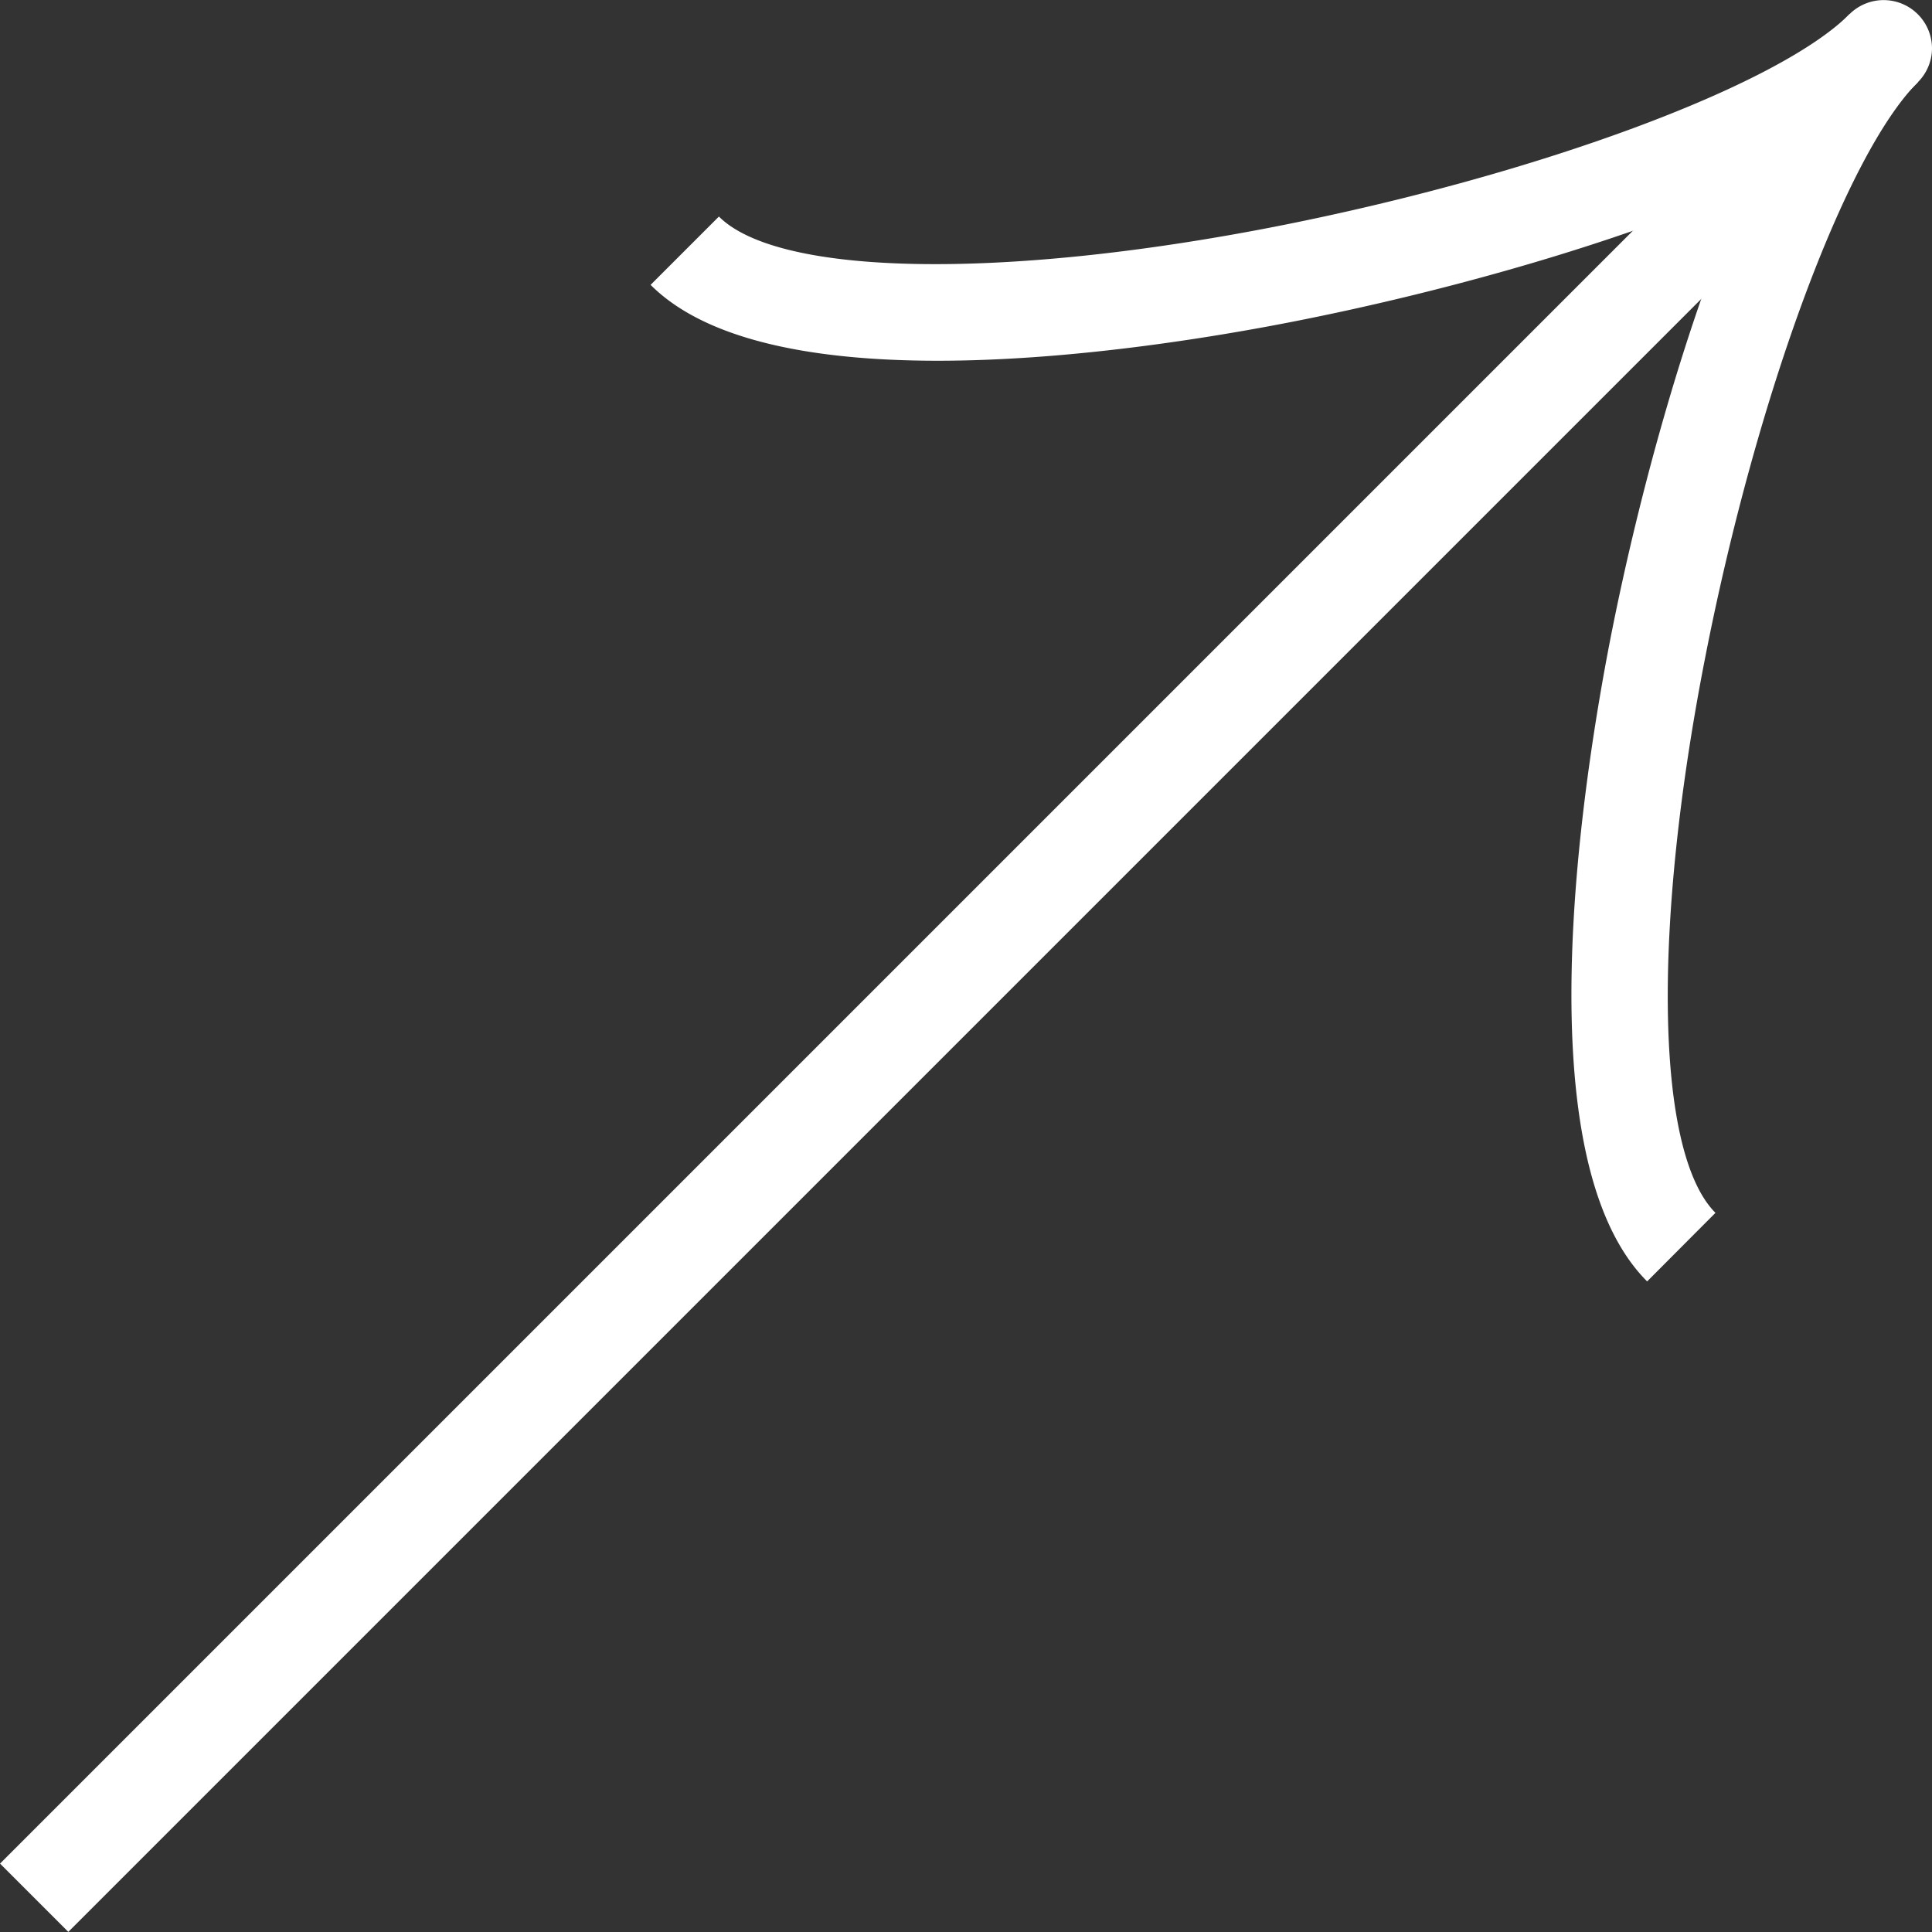
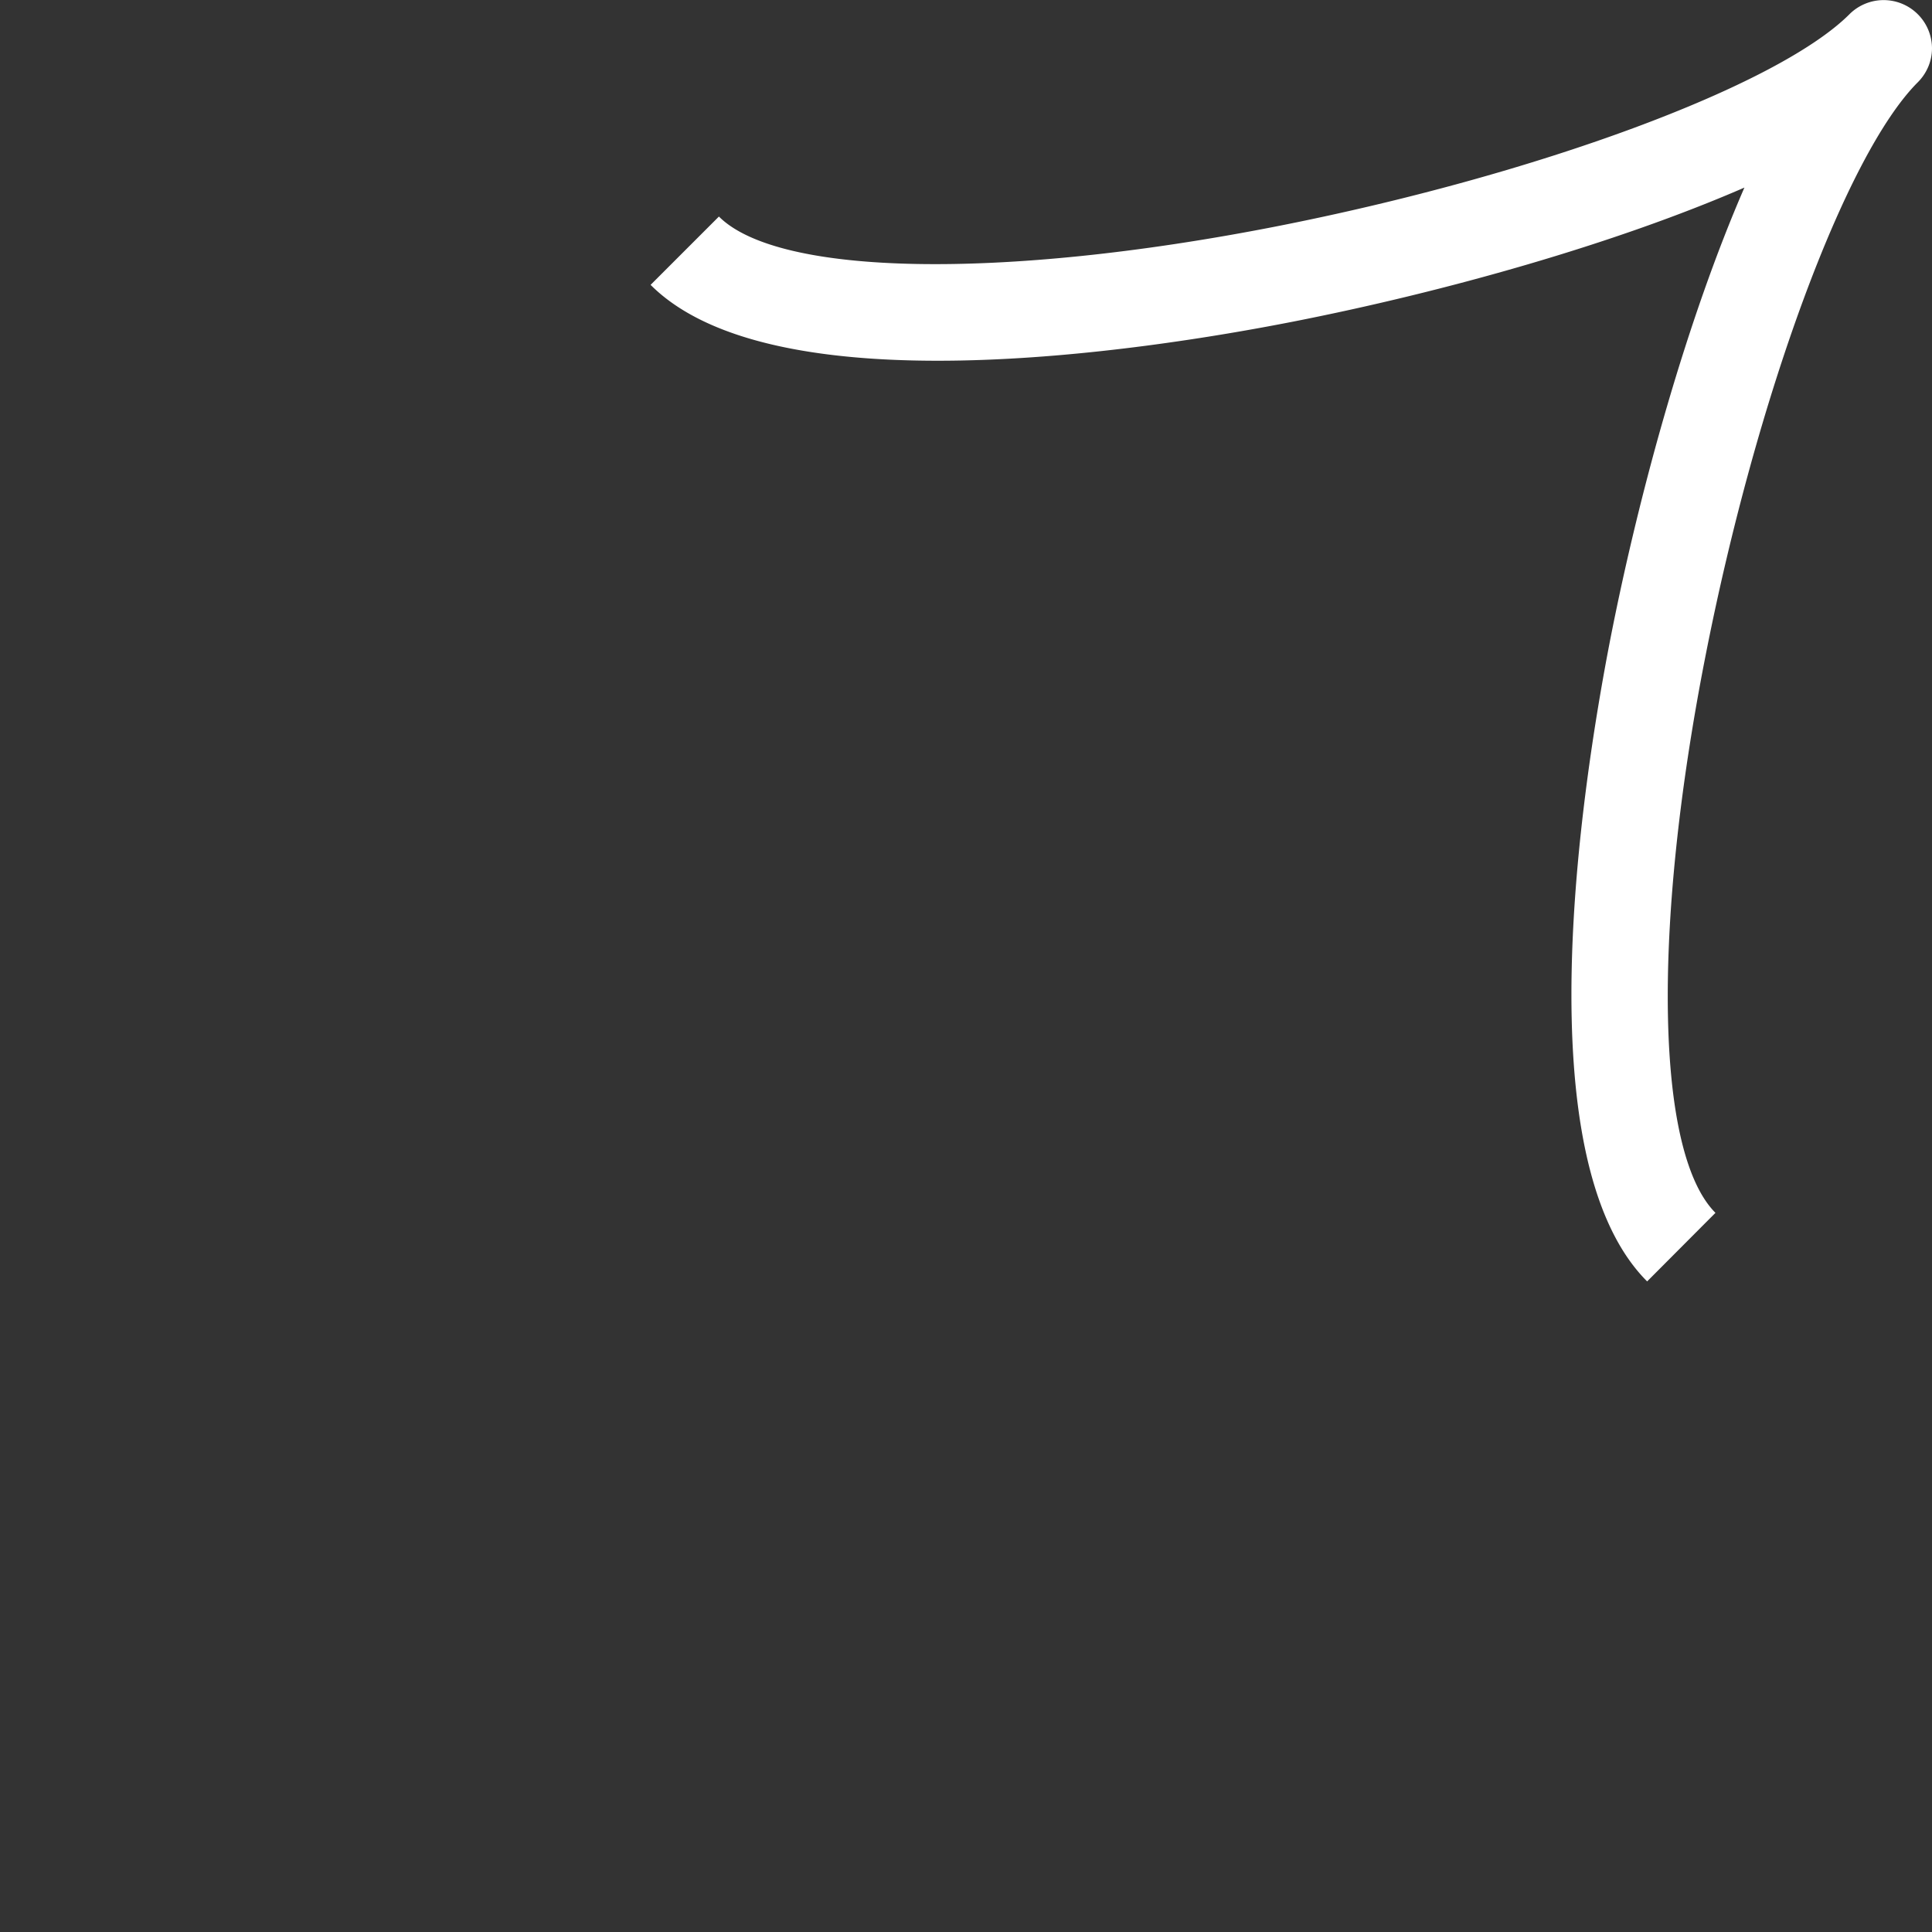
<svg xmlns="http://www.w3.org/2000/svg" id="Layer_2" data-name="Layer 2" viewBox="0 0 80.03 80.03">
  <rect x="0" y="0" width="80.03" height="80.03" fill="#333333" stroke="none" />
  <defs>
    <style>.cls-1{fill:#fff}</style>
  </defs>
  <g id="_レイヤー_1" data-name="レイヤー 1">
-     <rect class="cls-1" x="-14.45" y="38.31" width="108.35" height="4" transform="rotate(-45 39.716 40.309)" />
    <path class="cls-1" d="M68.23 53.08c-5.08-5.08-2.75-20.31-1.52-26.63 1.23-6.26 3.21-13.3 5.55-18.68-5.38 2.34-12.42 4.32-18.68 5.55-6.31 1.24-21.55 3.57-26.63-1.52l2.83-2.83c2.47 2.47 11.72 2.63 23.03.42 10.81-2.12 20.82-5.82 23.8-8.8A2.004 2.004 0 0180.03 2c0 .51-.2 1.02-.59 1.41-2.98 2.98-6.68 12.99-8.8 23.8-2.22 11.31-2.05 20.56.42 23.03l-2.83 2.84z" />
  </g>
</svg>